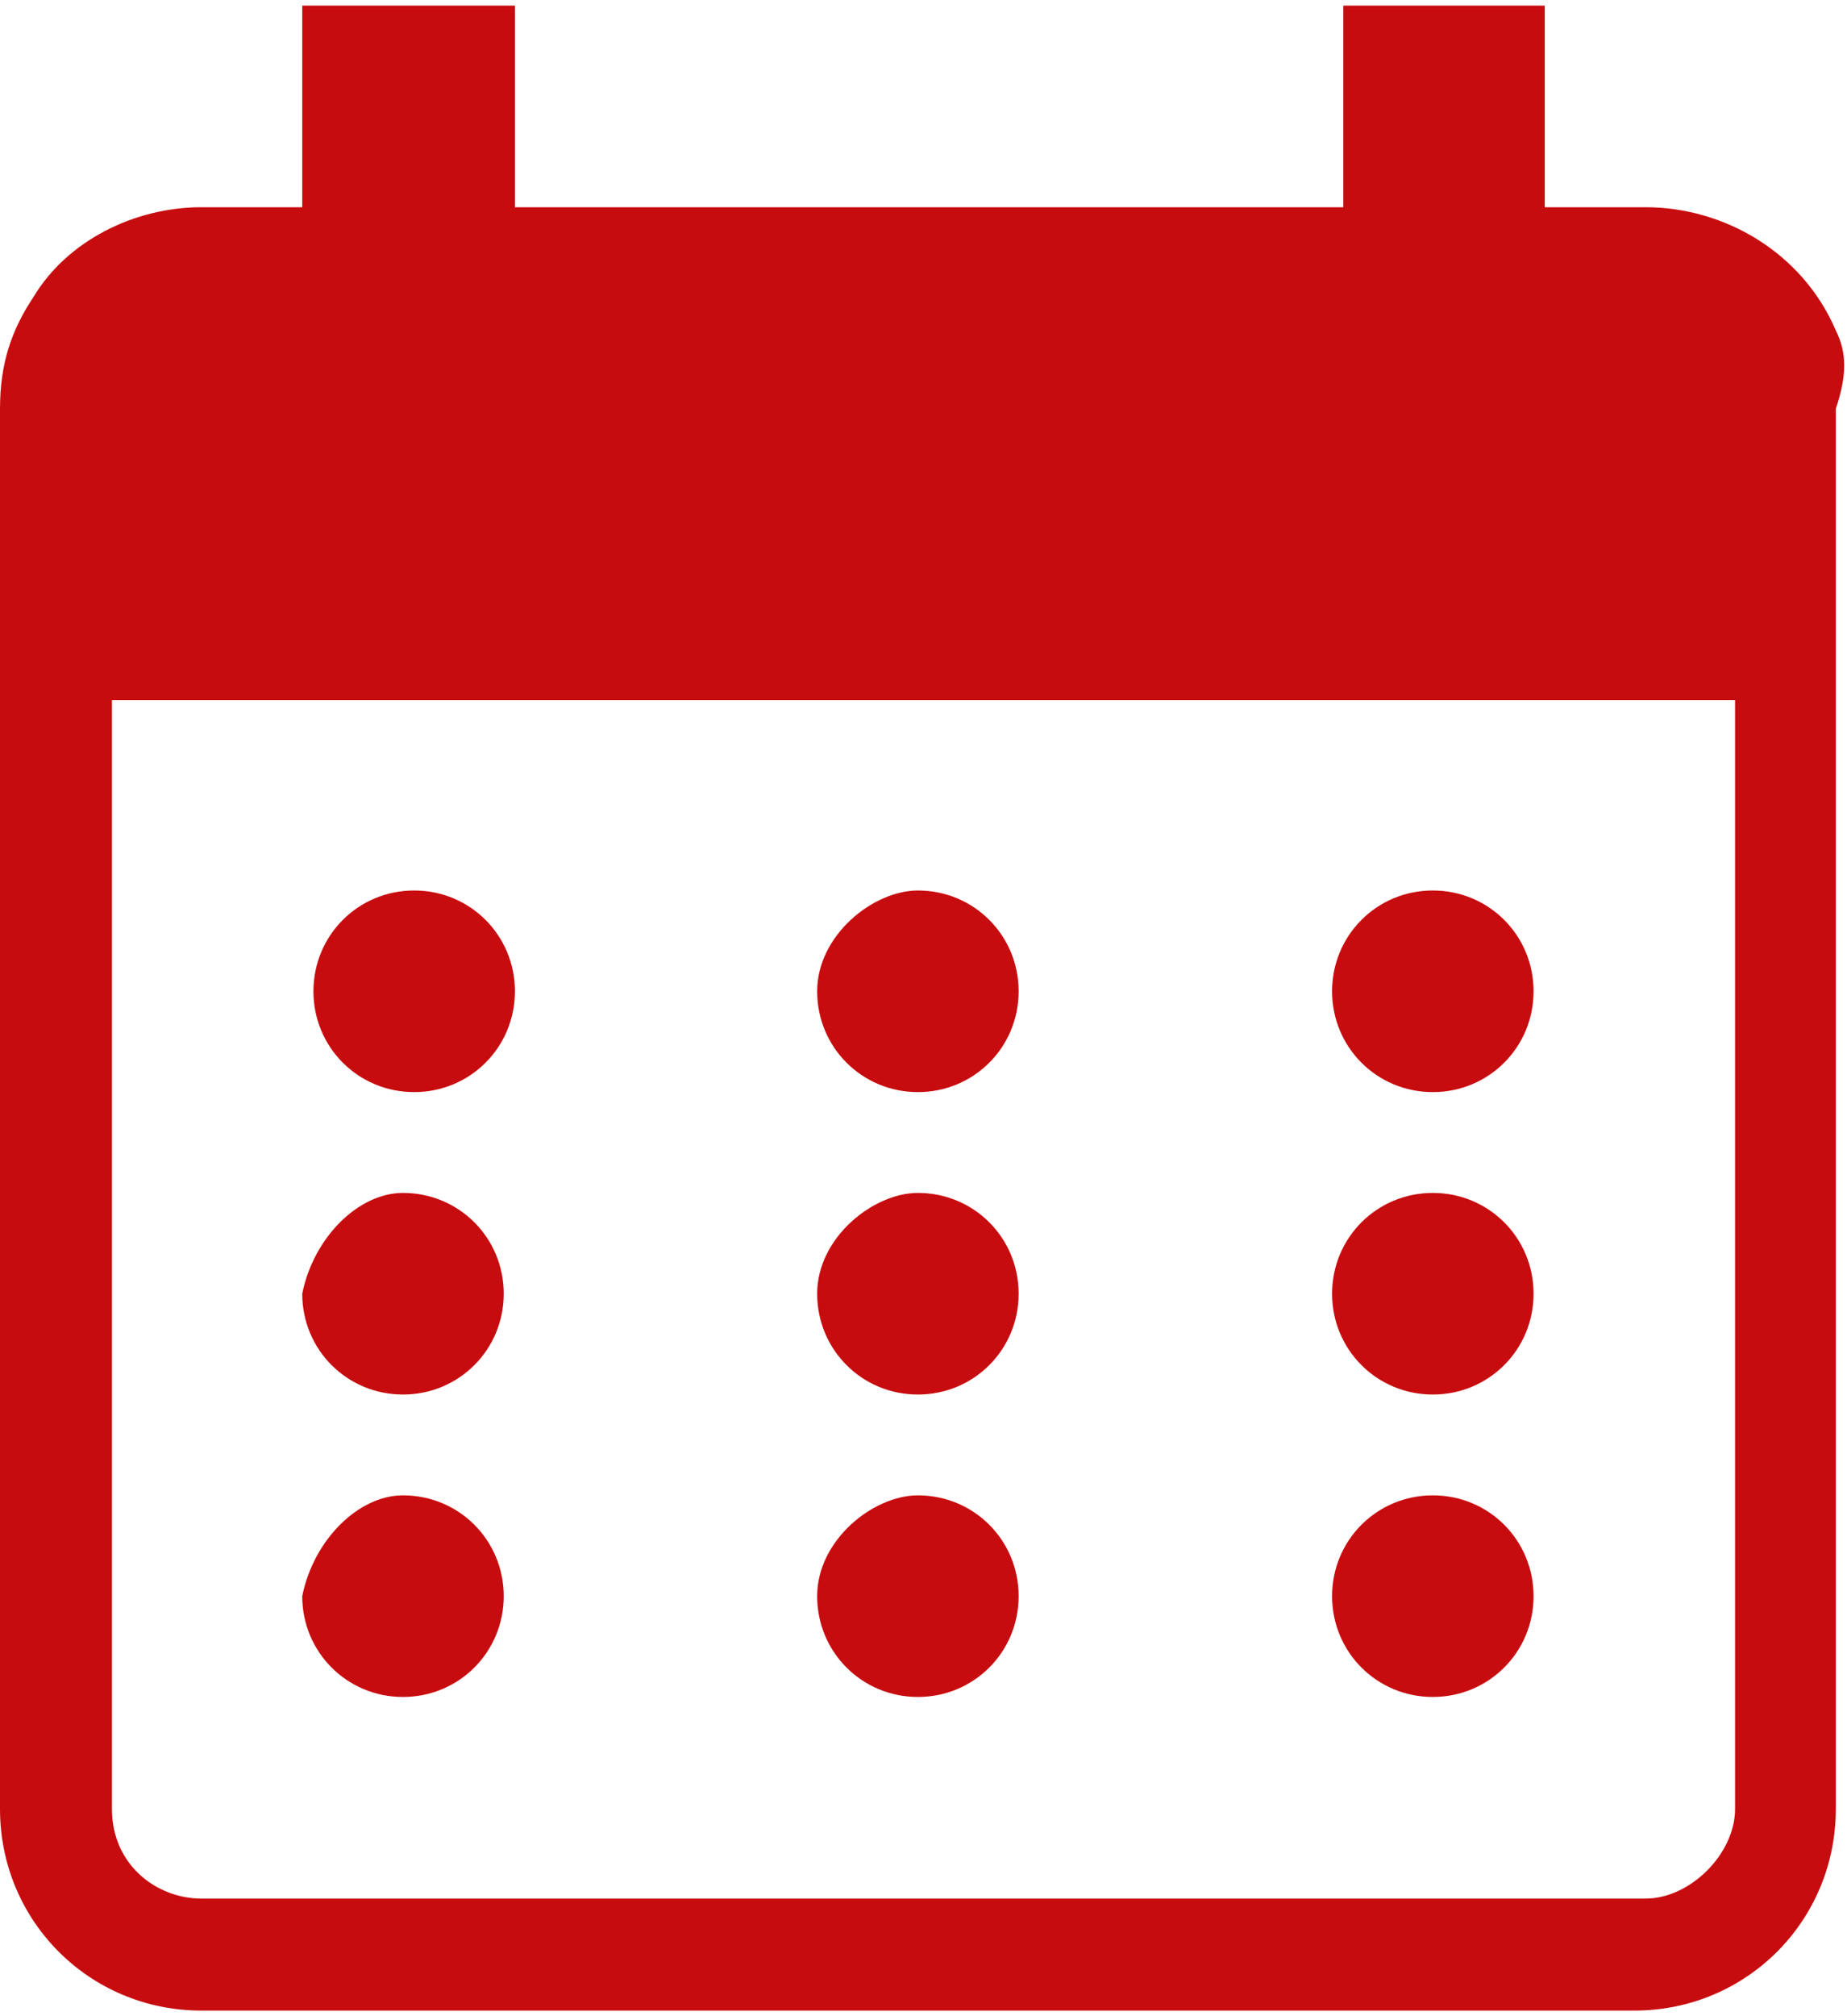
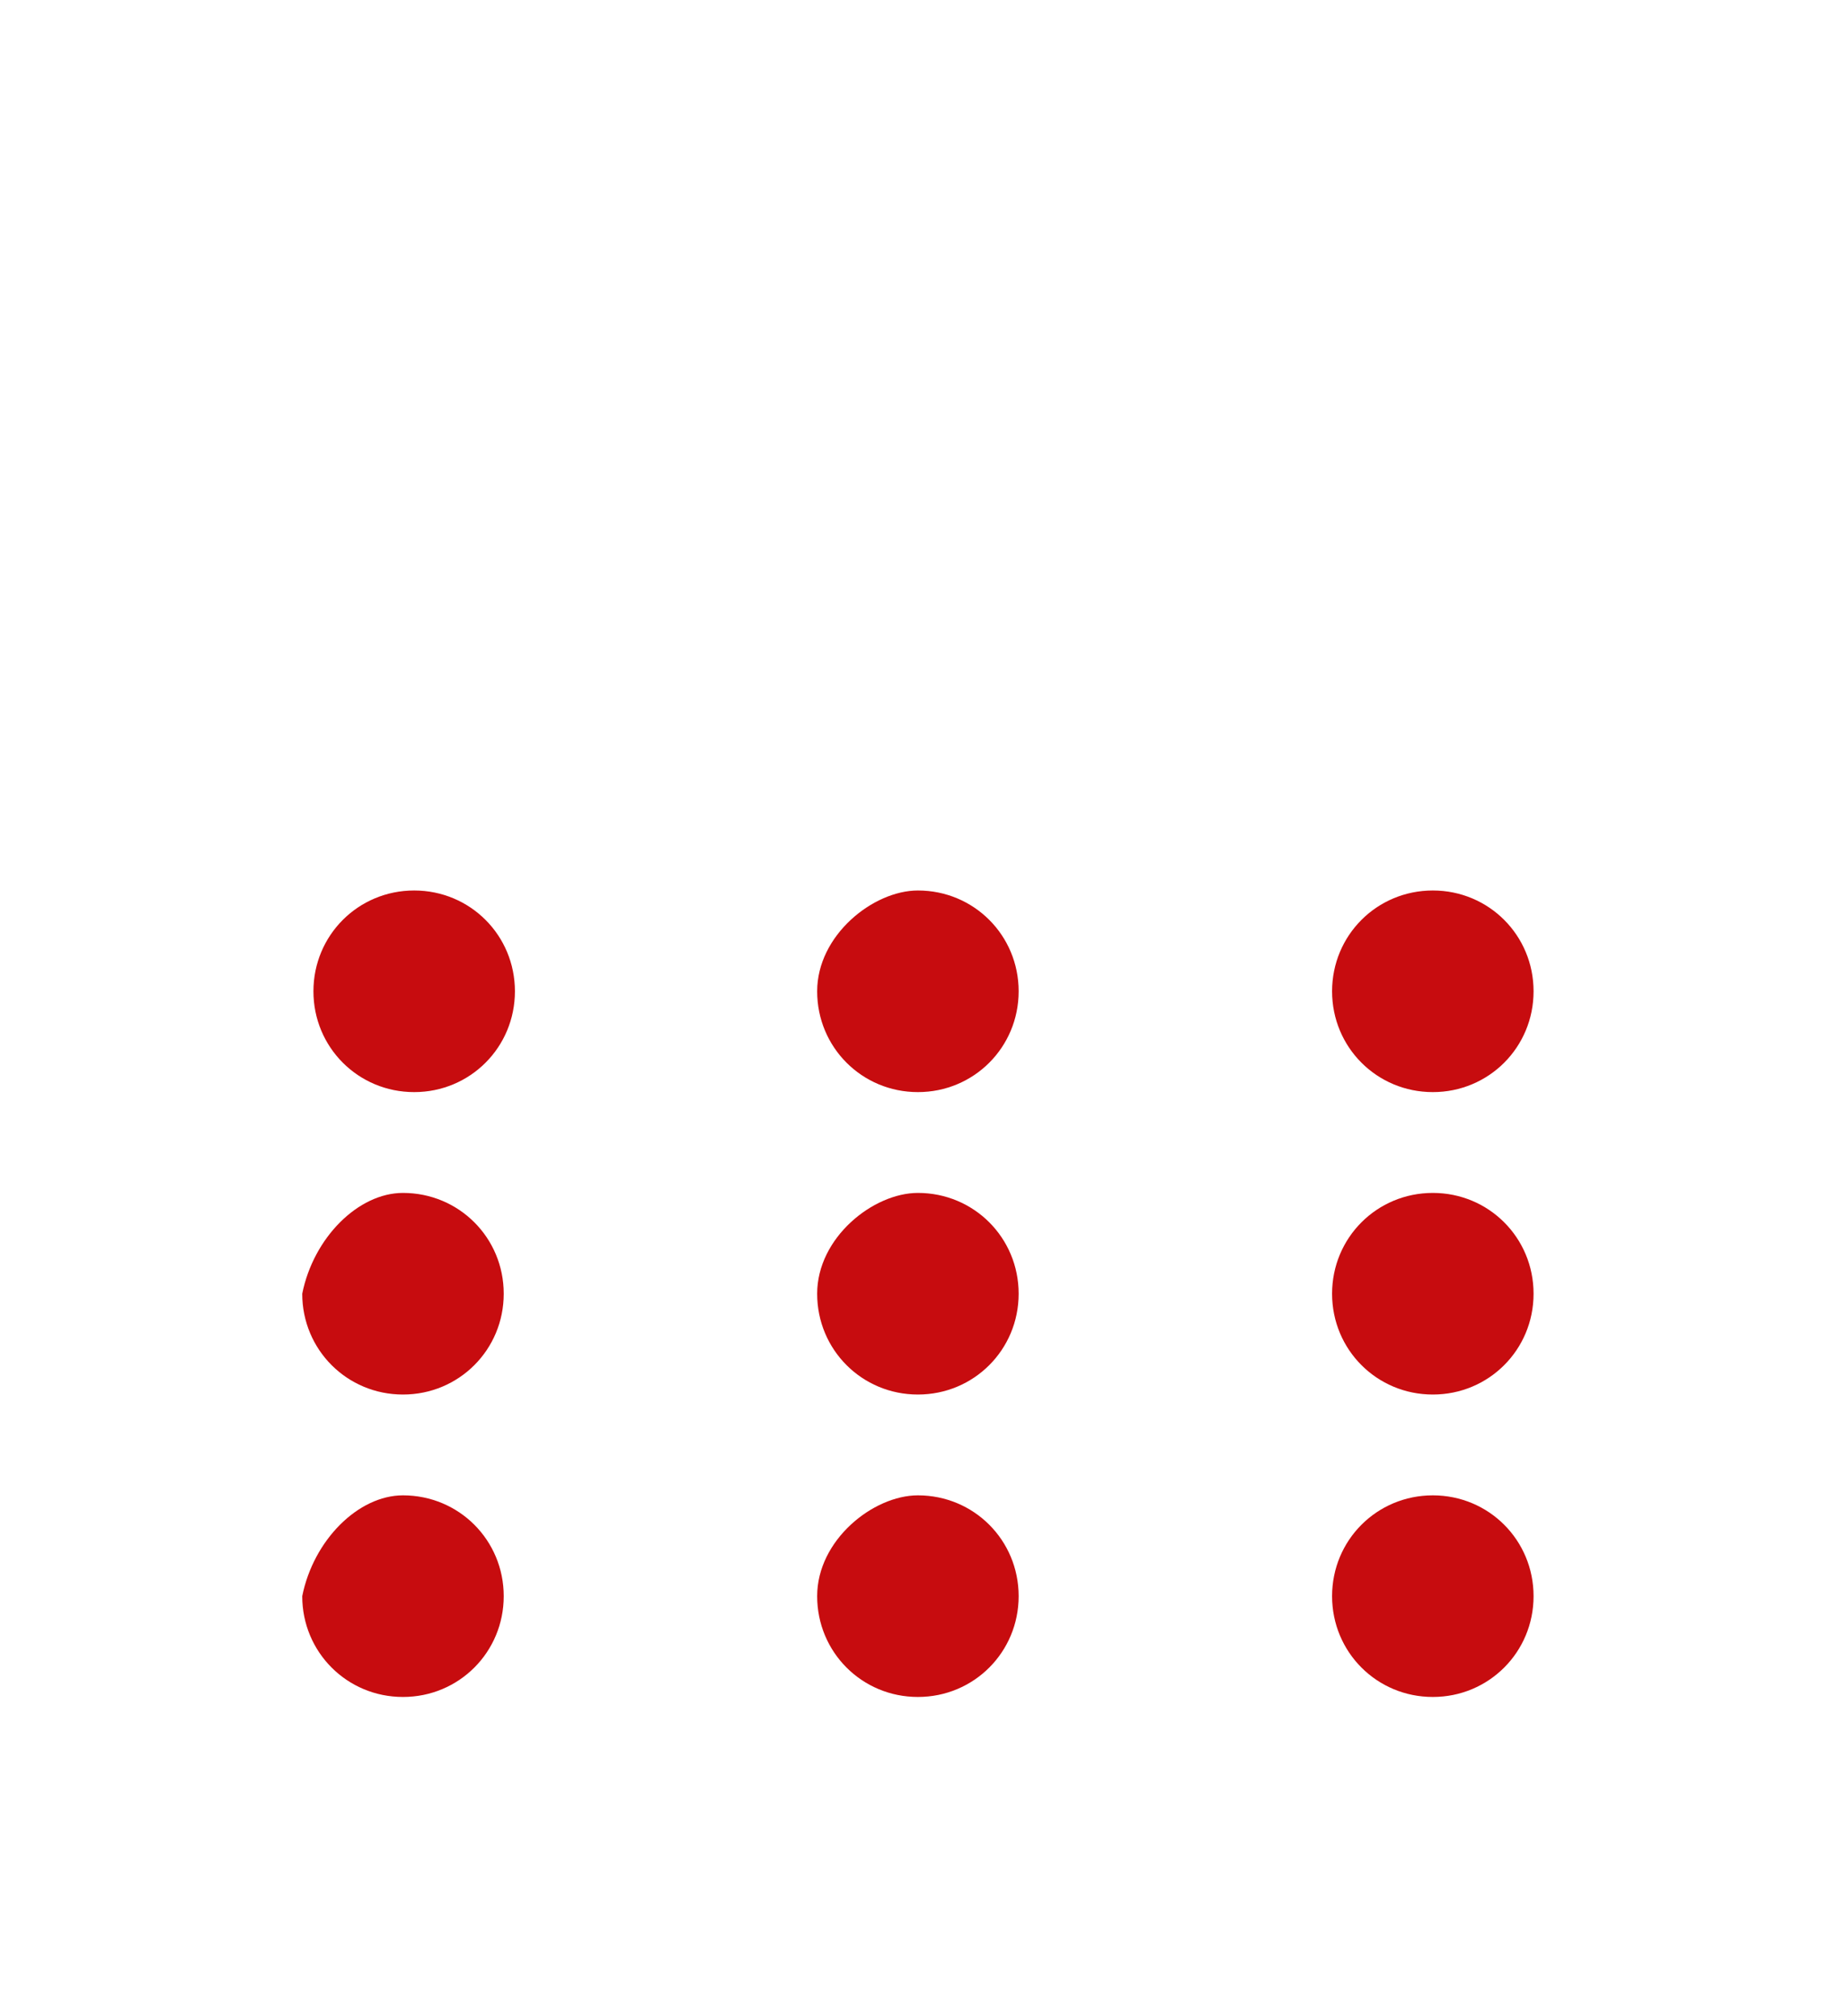
<svg xmlns="http://www.w3.org/2000/svg" fill="#C70C0F" width="22" height="24" viewBox="0 0 16.5 17.9">
-   <path d="M16.4 2.9c-.3-.7-1-1.1-1.7-1.1h-.9V0H12v1.8H4.6V0H2.7v1.8h-.9c-.6 0-1.2.3-1.5.8-.2.3-.3.6-.3 1v12.5c0 1 .8 1.8 1.8 1.8h12.8c1 0 1.8-.8 1.8-1.8V3.6c.1-.3.1-.5 0-.7zm-.9 13.2c0 .4-.4.8-.8.8H1.8c-.4 0-.8-.3-.8-.8V6.2h14.5v9.9z" />
  <path d="M4.6 8.8c0-.5-.4-.9-.9-.9s-.9.4-.9.9.4.9.9.9.9-.4.9-.9zM2.7 14.2c0 .5.4.9.9.9s.9-.4.9-.9-.4-.9-.9-.9c-.4 0-.8.4-.9.9.1 0 .1 0 0 0zM2.7 11.5c0 .5.4.9.9.9s.9-.4.9-.9-.4-.9-.9-.9c-.4 0-.8.4-.9.9zM7.3 14.2c0 .5.4.9.9.9s.9-.4.9-.9-.4-.9-.9-.9c-.4 0-.9.4-.9.9zM7.3 11.5c0 .5.4.9.9.9s.9-.4.9-.9-.4-.9-.9-.9c-.4 0-.9.4-.9.9zM7.3 8.8c0 .5.4.9.9.9s.9-.4.9-.9-.4-.9-.9-.9c-.4 0-.9.4-.9.9zM11.9 14.2c0 .5.4.9.9.9s.9-.4.9-.9-.4-.9-.9-.9-.9.4-.9.9zM12.8 10.6c-.5 0-.9.4-.9.9s.4.9.9.9.9-.4.9-.9-.4-.9-.9-.9zM11.9 8.8c0 .5.4.9.9.9s.9-.4.9-.9-.4-.9-.9-.9-.9.4-.9.9z" />
</svg>